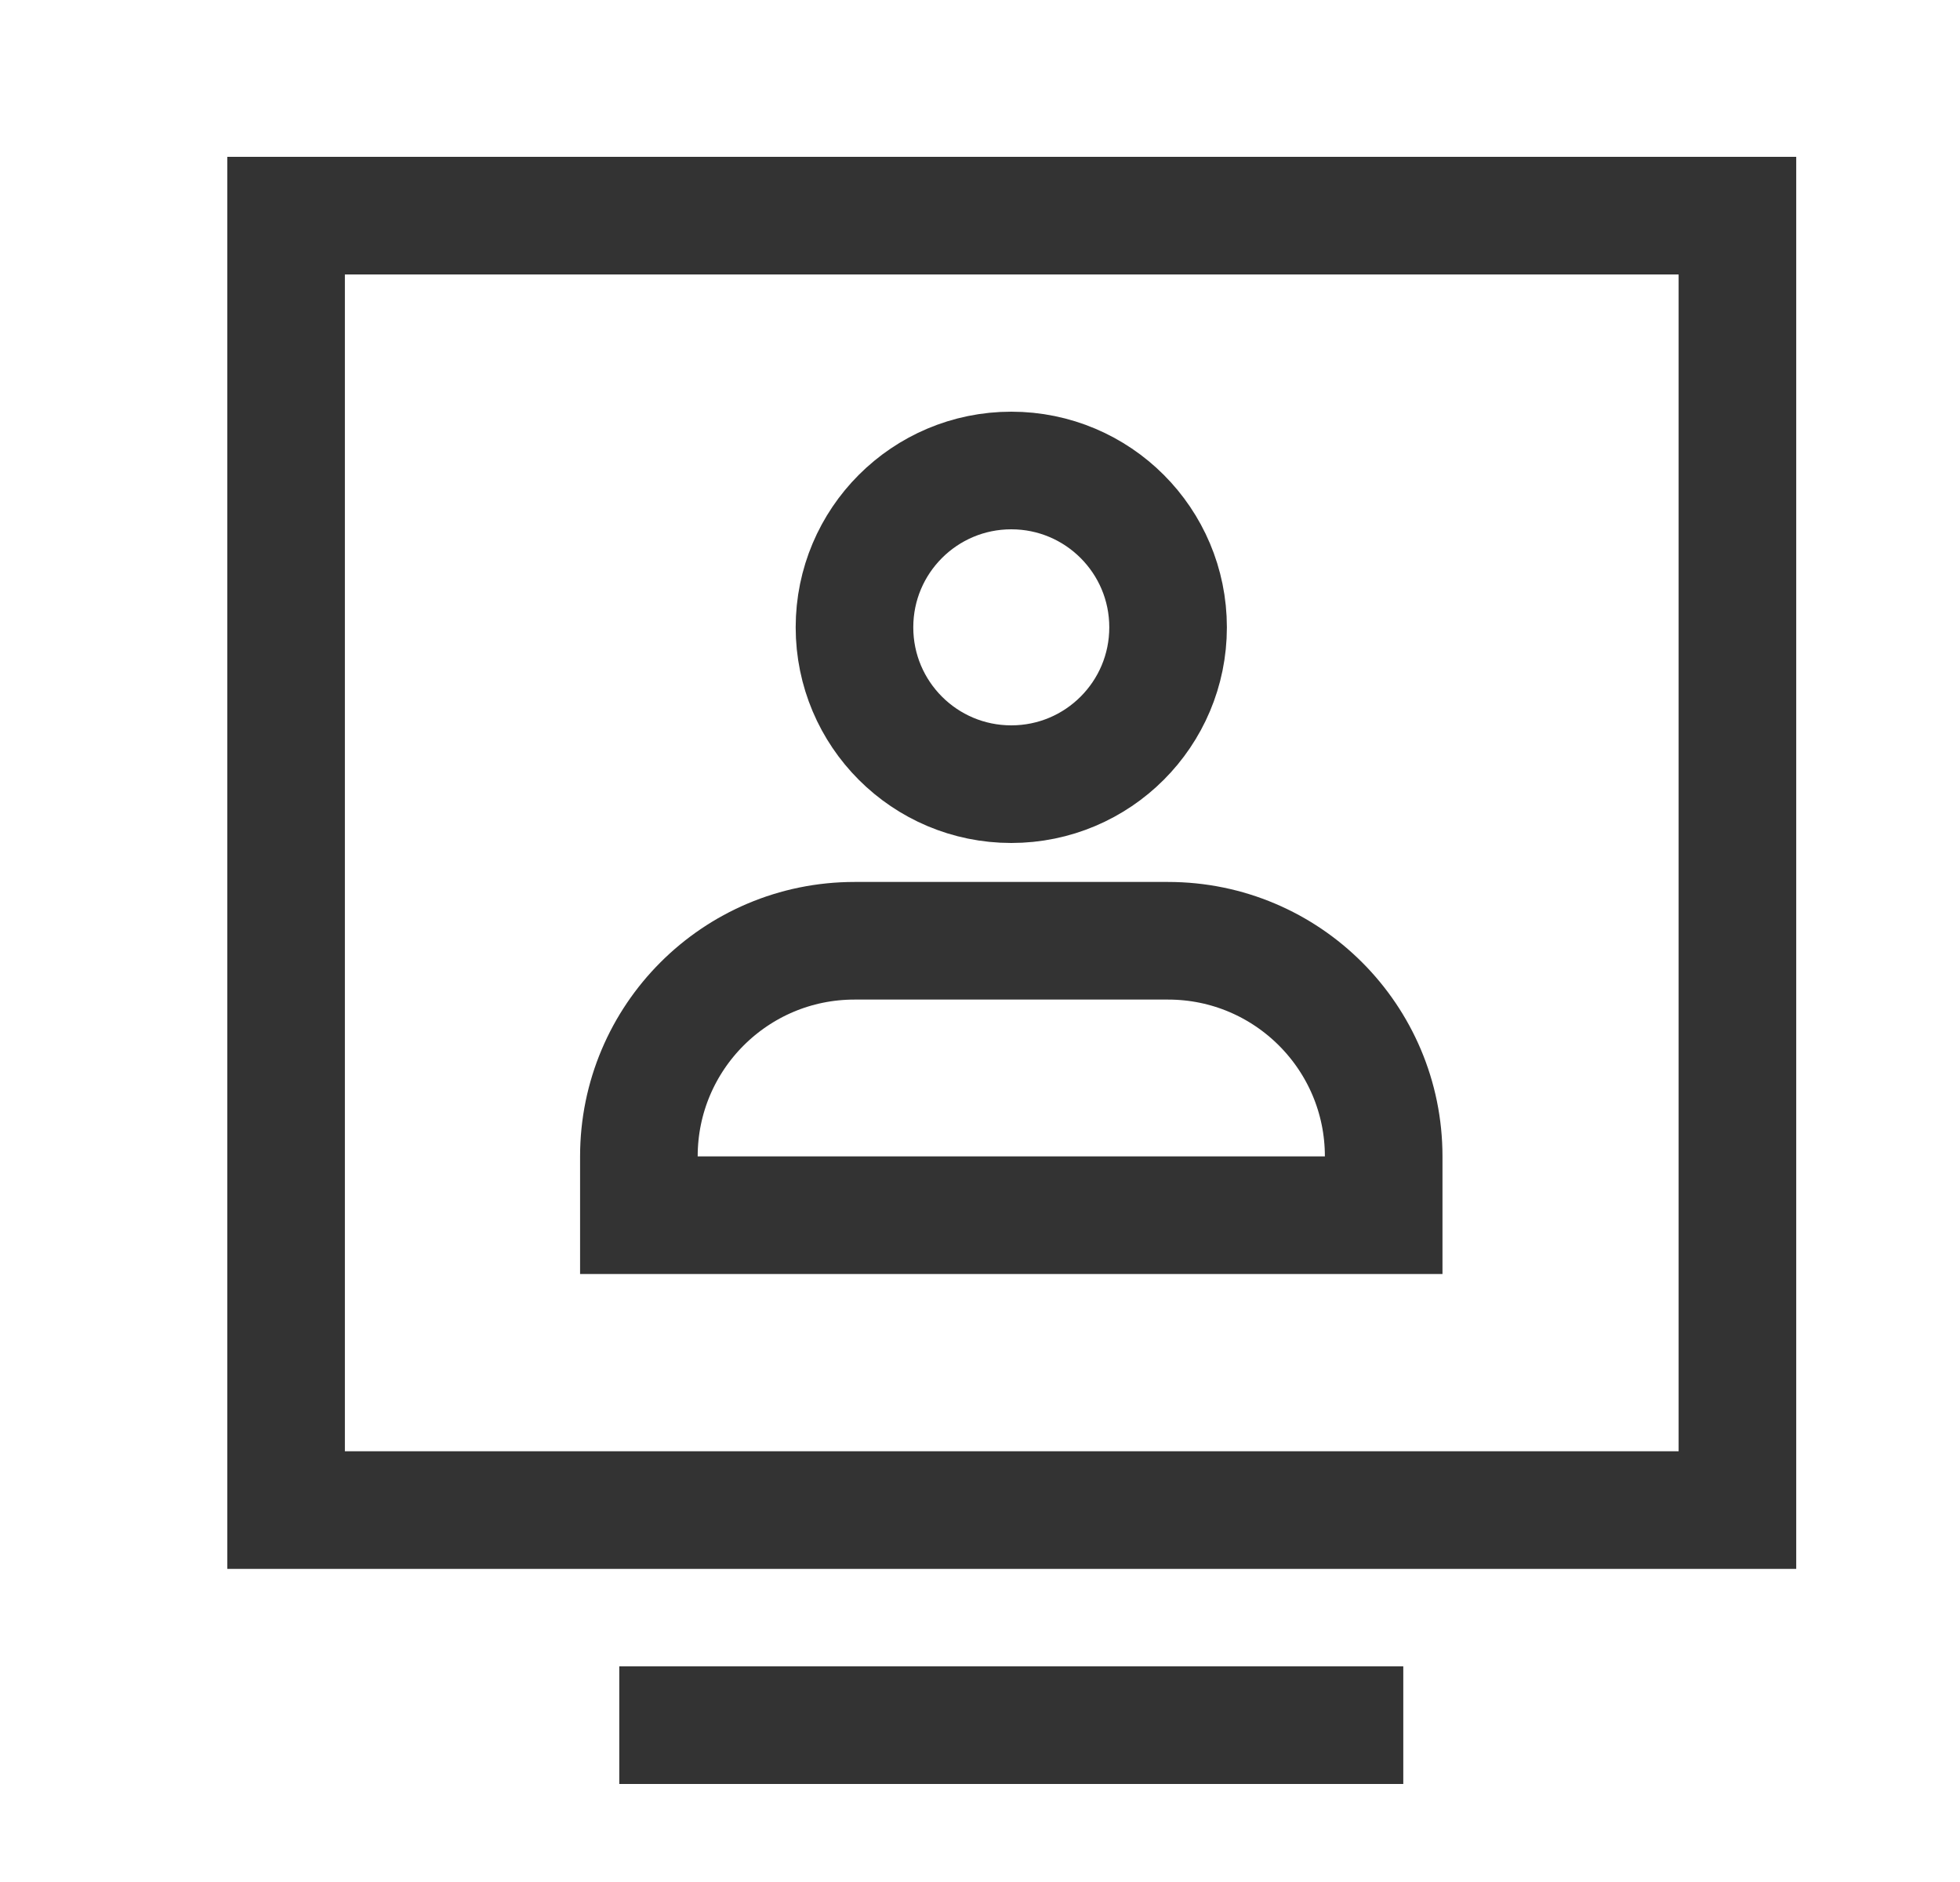
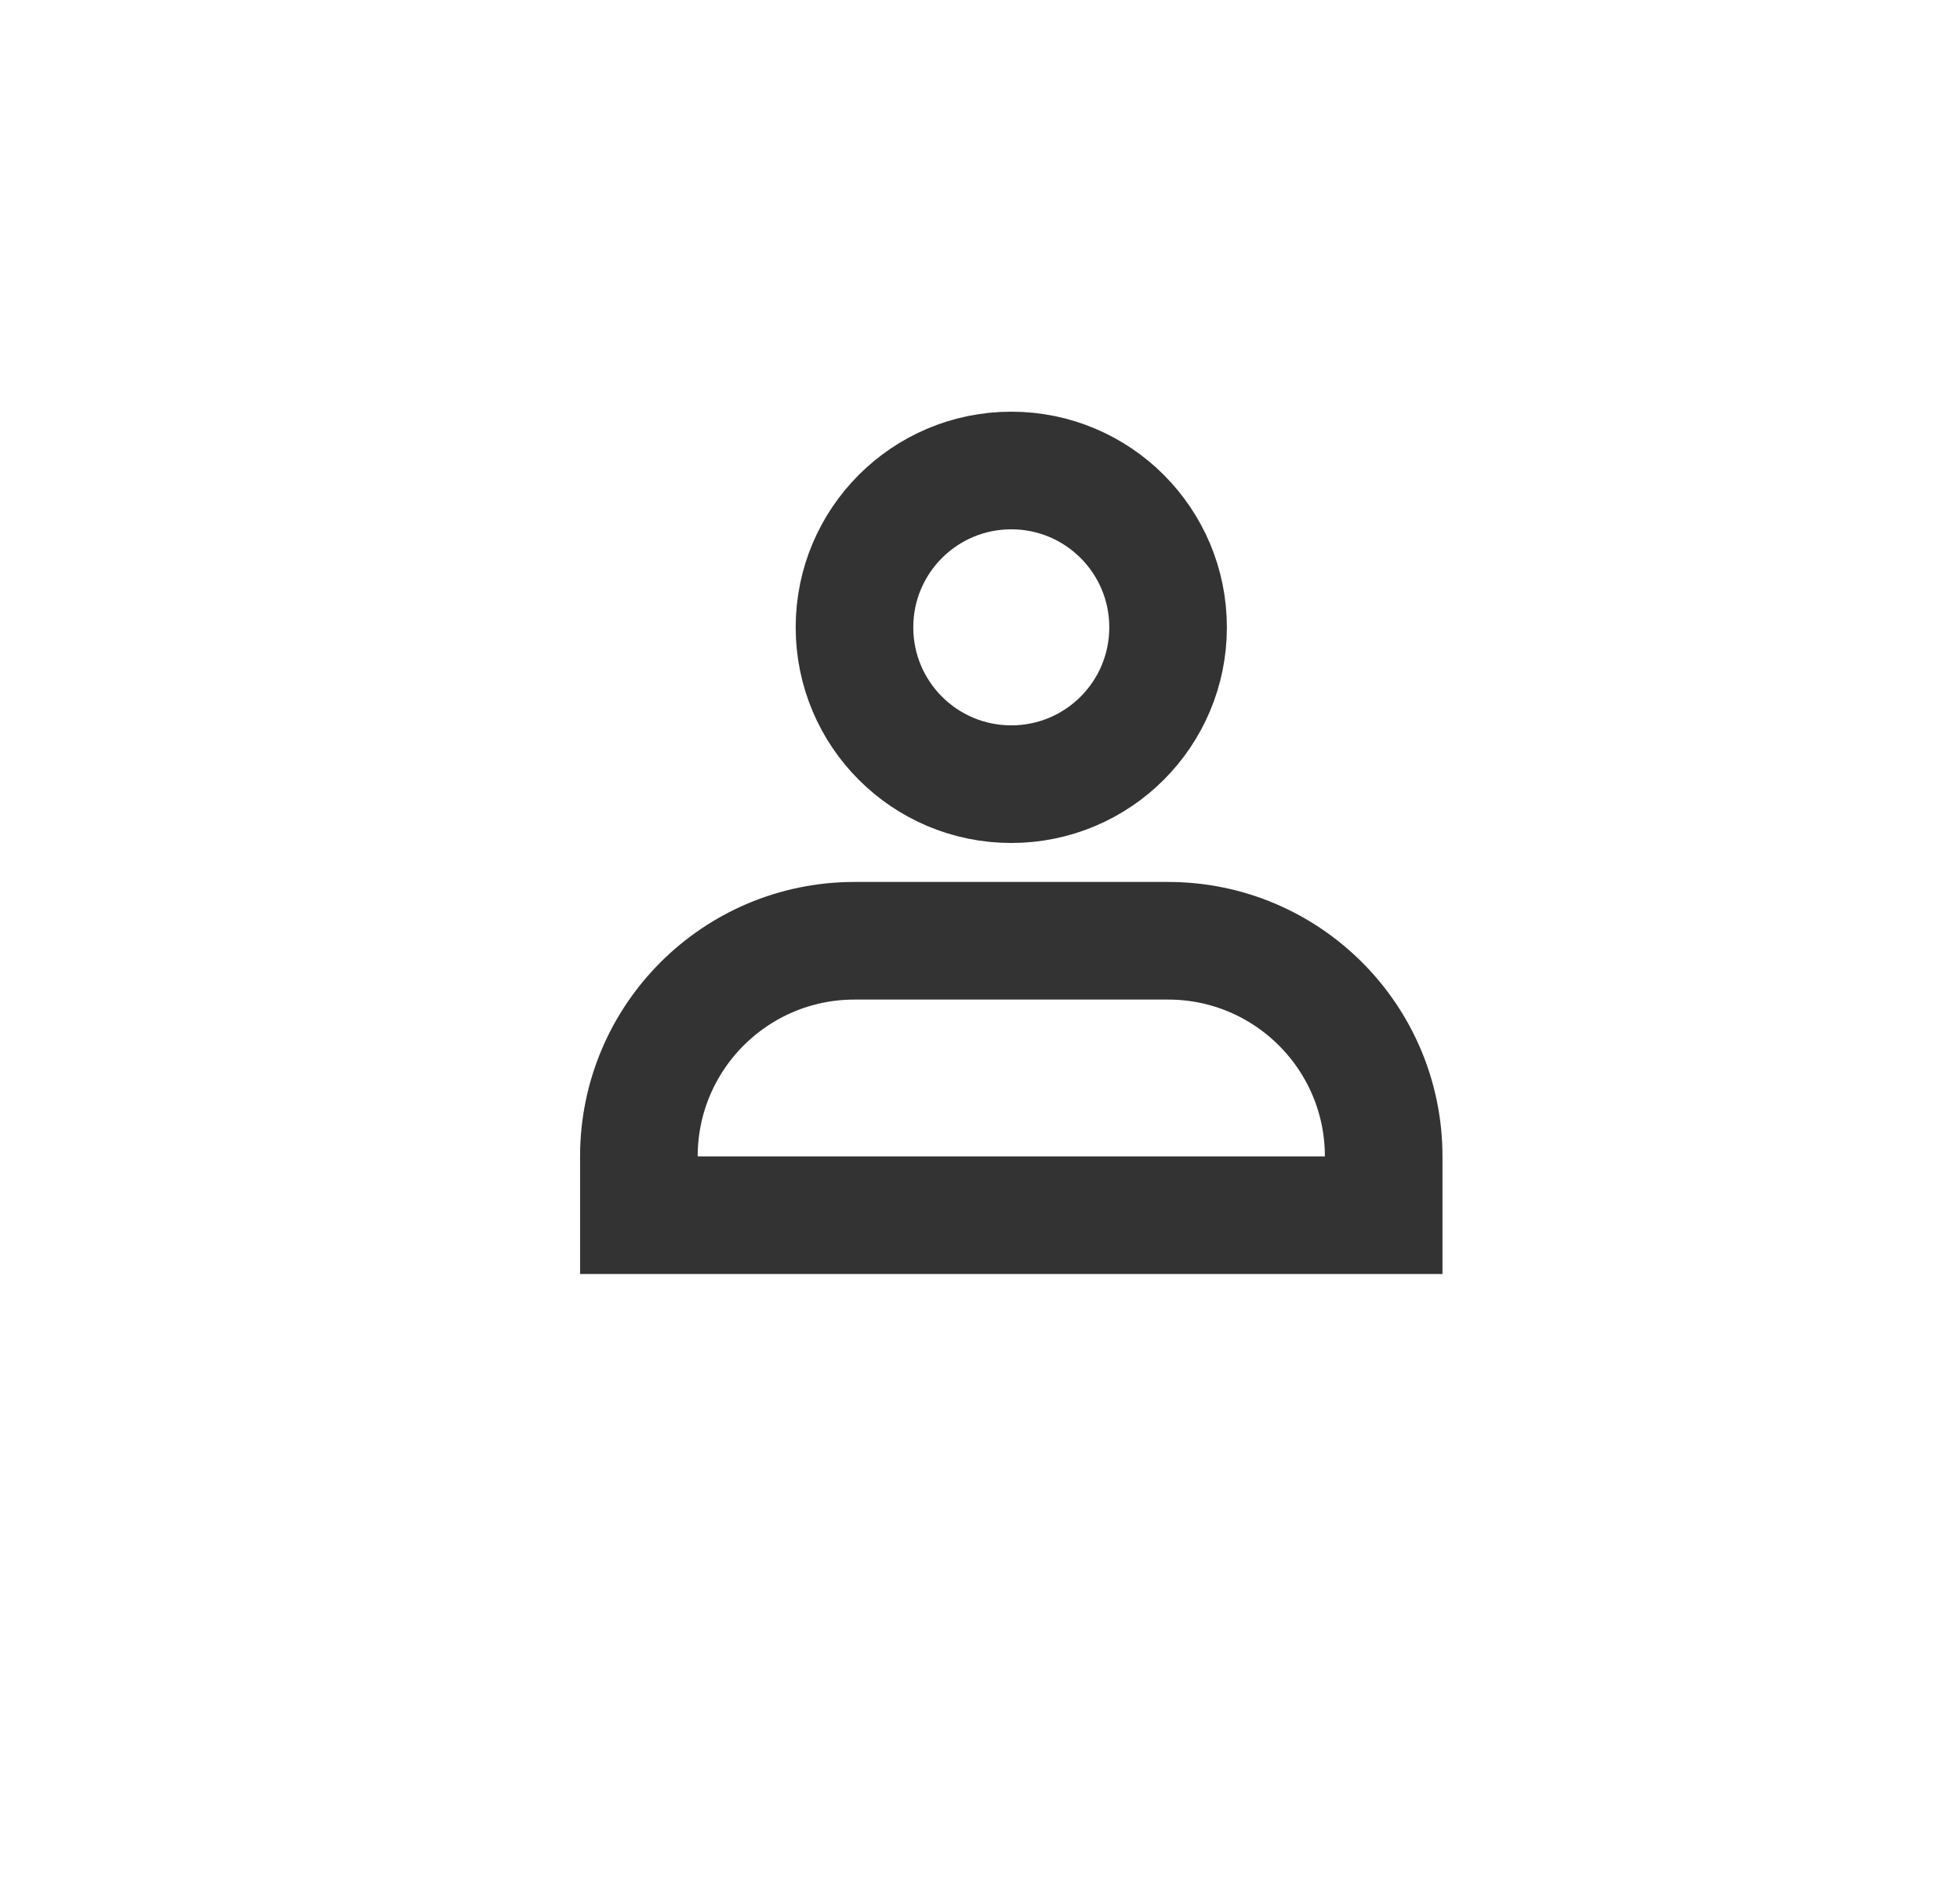
<svg xmlns="http://www.w3.org/2000/svg" width="25" height="24" viewBox="0 0 25 24" fill="none">
-   <path d="M7.899 22H17.899" stroke="#333333" stroke-width="1.5" />
-   <path d="M3.649 2.75H22.161V19.257H3.649V2.75Z" stroke="#333333" stroke-width="1.5" />
  <path d="M16.899 15.497H17.649V14.747C17.649 13.229 16.418 11.997 14.899 11.997H10.899C9.38 11.997 8.149 13.229 8.149 14.747V15.497H8.899H16.899Z" stroke="#333333" stroke-width="1.5" />
  <path d="M10.899 8C10.899 9.105 11.794 10 12.899 10C14.004 10 14.899 9.105 14.899 8C14.899 6.895 14.004 6 12.899 6C11.794 6 10.899 6.895 10.899 8Z" stroke="#333333" stroke-width="1.5" />
</svg>